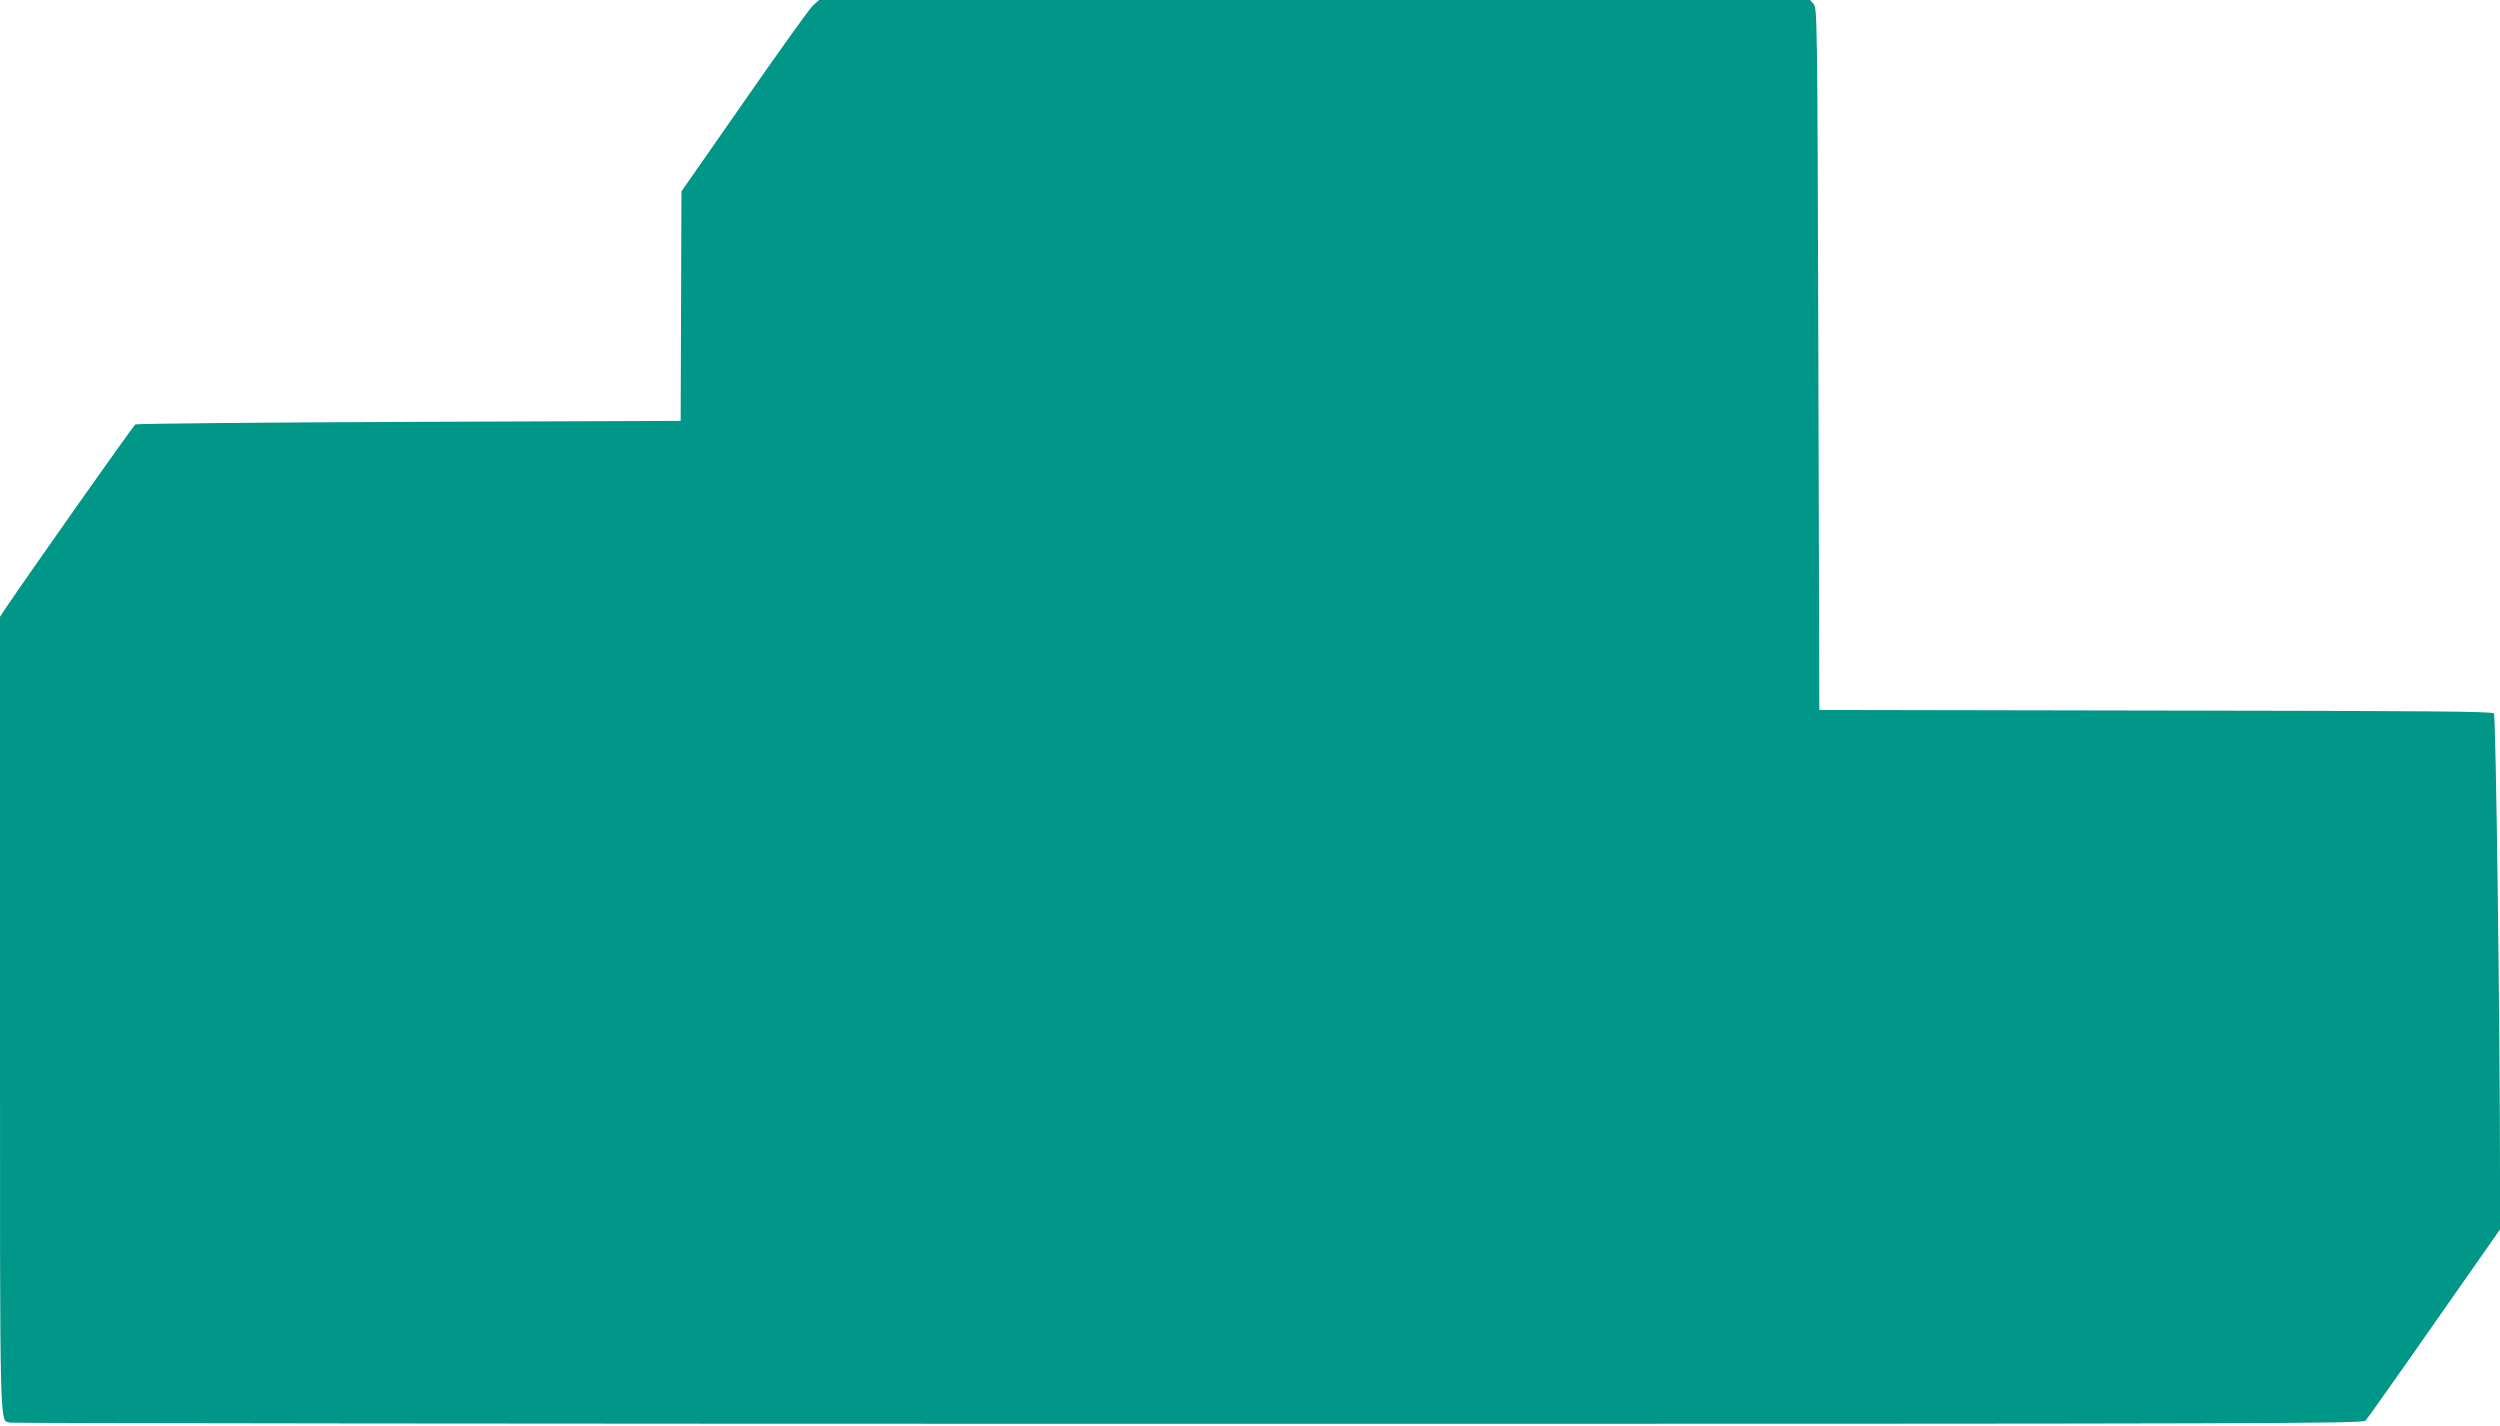
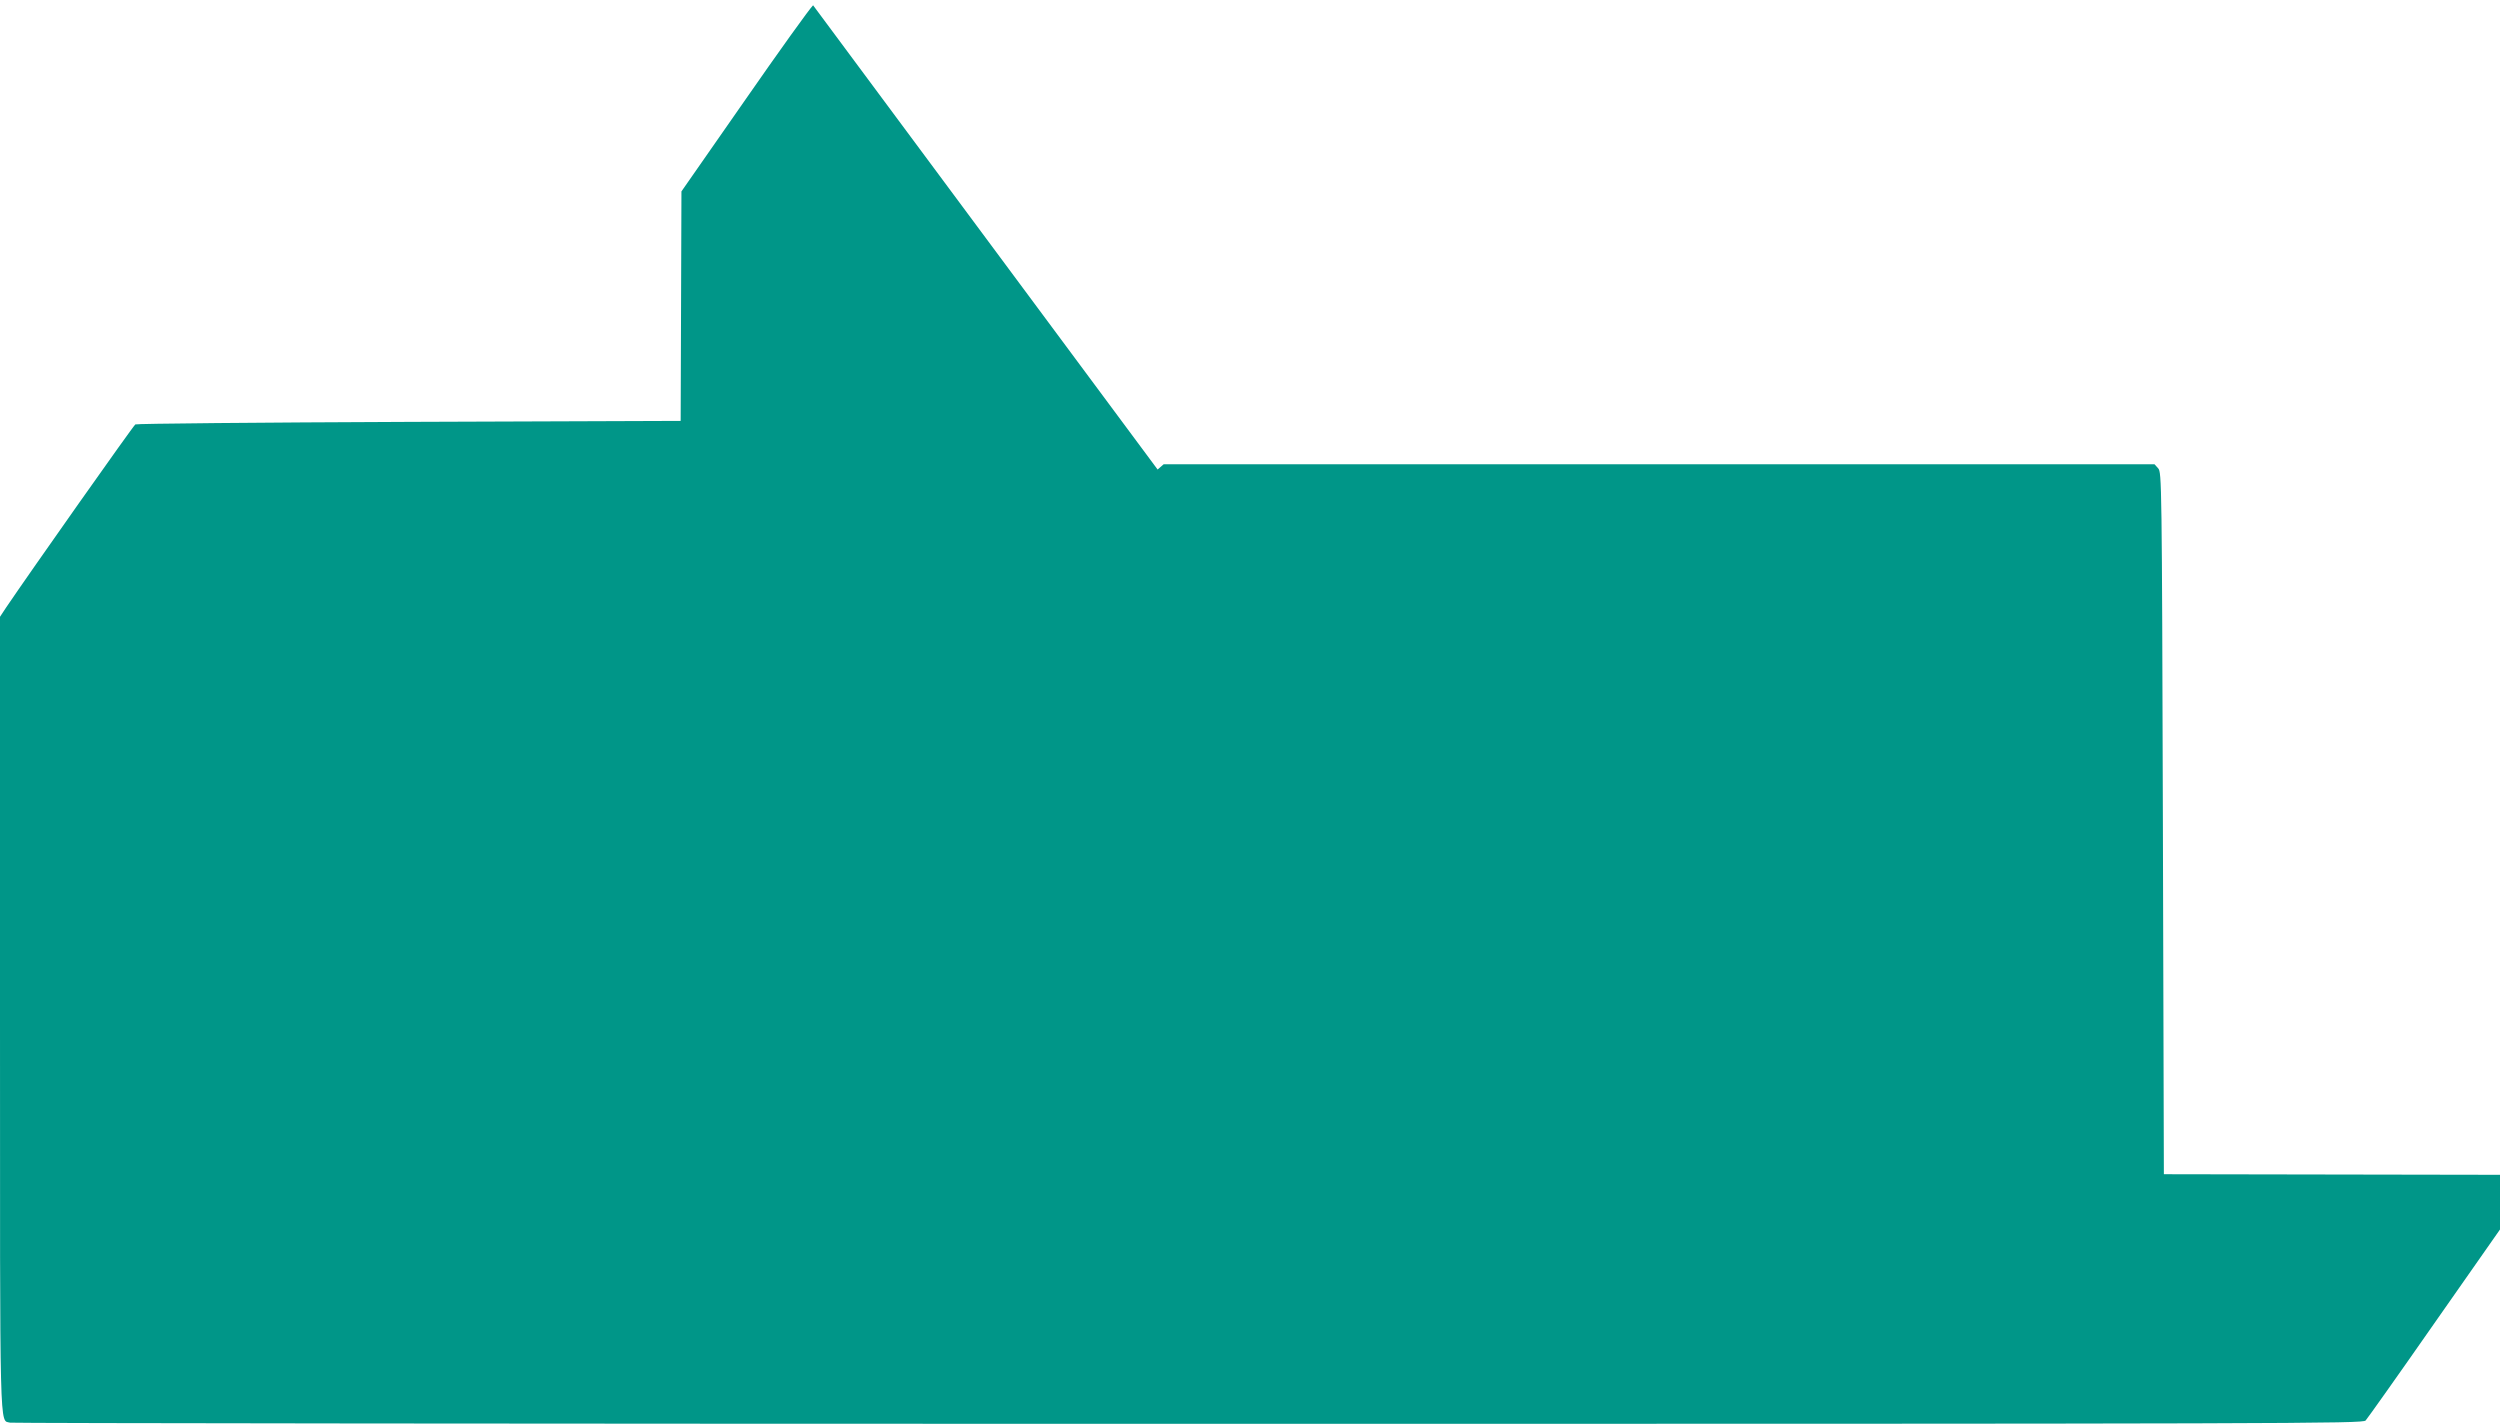
<svg xmlns="http://www.w3.org/2000/svg" version="1.0" width="1280pt" height="730pt" viewBox="0 0 1280 730" preserveAspectRatio="xMidYMid meet">
  <g transform="translate(0,730) scale(0.1,-0.1)" fill="#009688" stroke="none">
-     <path d="M4163 7273 c-17 -16 -175 -236 -352 -491 l-322 -462 -2 -588 -2 -587 -1390 -5 c-765 -3 -1396 -9 -1402 -13 -11 -7 -539 -756 -662 -938 l-31 -47 0 -2031 c0 -2202 -3 -2080 52 -2095 13 -3 2727 -6 6033 -6 5716 0 6010 1 6027 17 9 10 168 234 352 498 l336 480 0 280 c0 758 -21 2349 -31 2362 -9 11 -319 13 -1733 15 l-1721 3 -5 1796 c-5 1749 -6 1797 -24 1818 l-19 21 -2536 0 -2537 0 -31 -27z" />
+     <path d="M4163 7273 c-17 -16 -175 -236 -352 -491 l-322 -462 -2 -588 -2 -587 -1390 -5 c-765 -3 -1396 -9 -1402 -13 -11 -7 -539 -756 -662 -938 l-31 -47 0 -2031 c0 -2202 -3 -2080 52 -2095 13 -3 2727 -6 6033 -6 5716 0 6010 1 6027 17 9 10 168 234 352 498 l336 480 0 280 l-1721 3 -5 1796 c-5 1749 -6 1797 -24 1818 l-19 21 -2536 0 -2537 0 -31 -27z" />
  </g>
</svg>